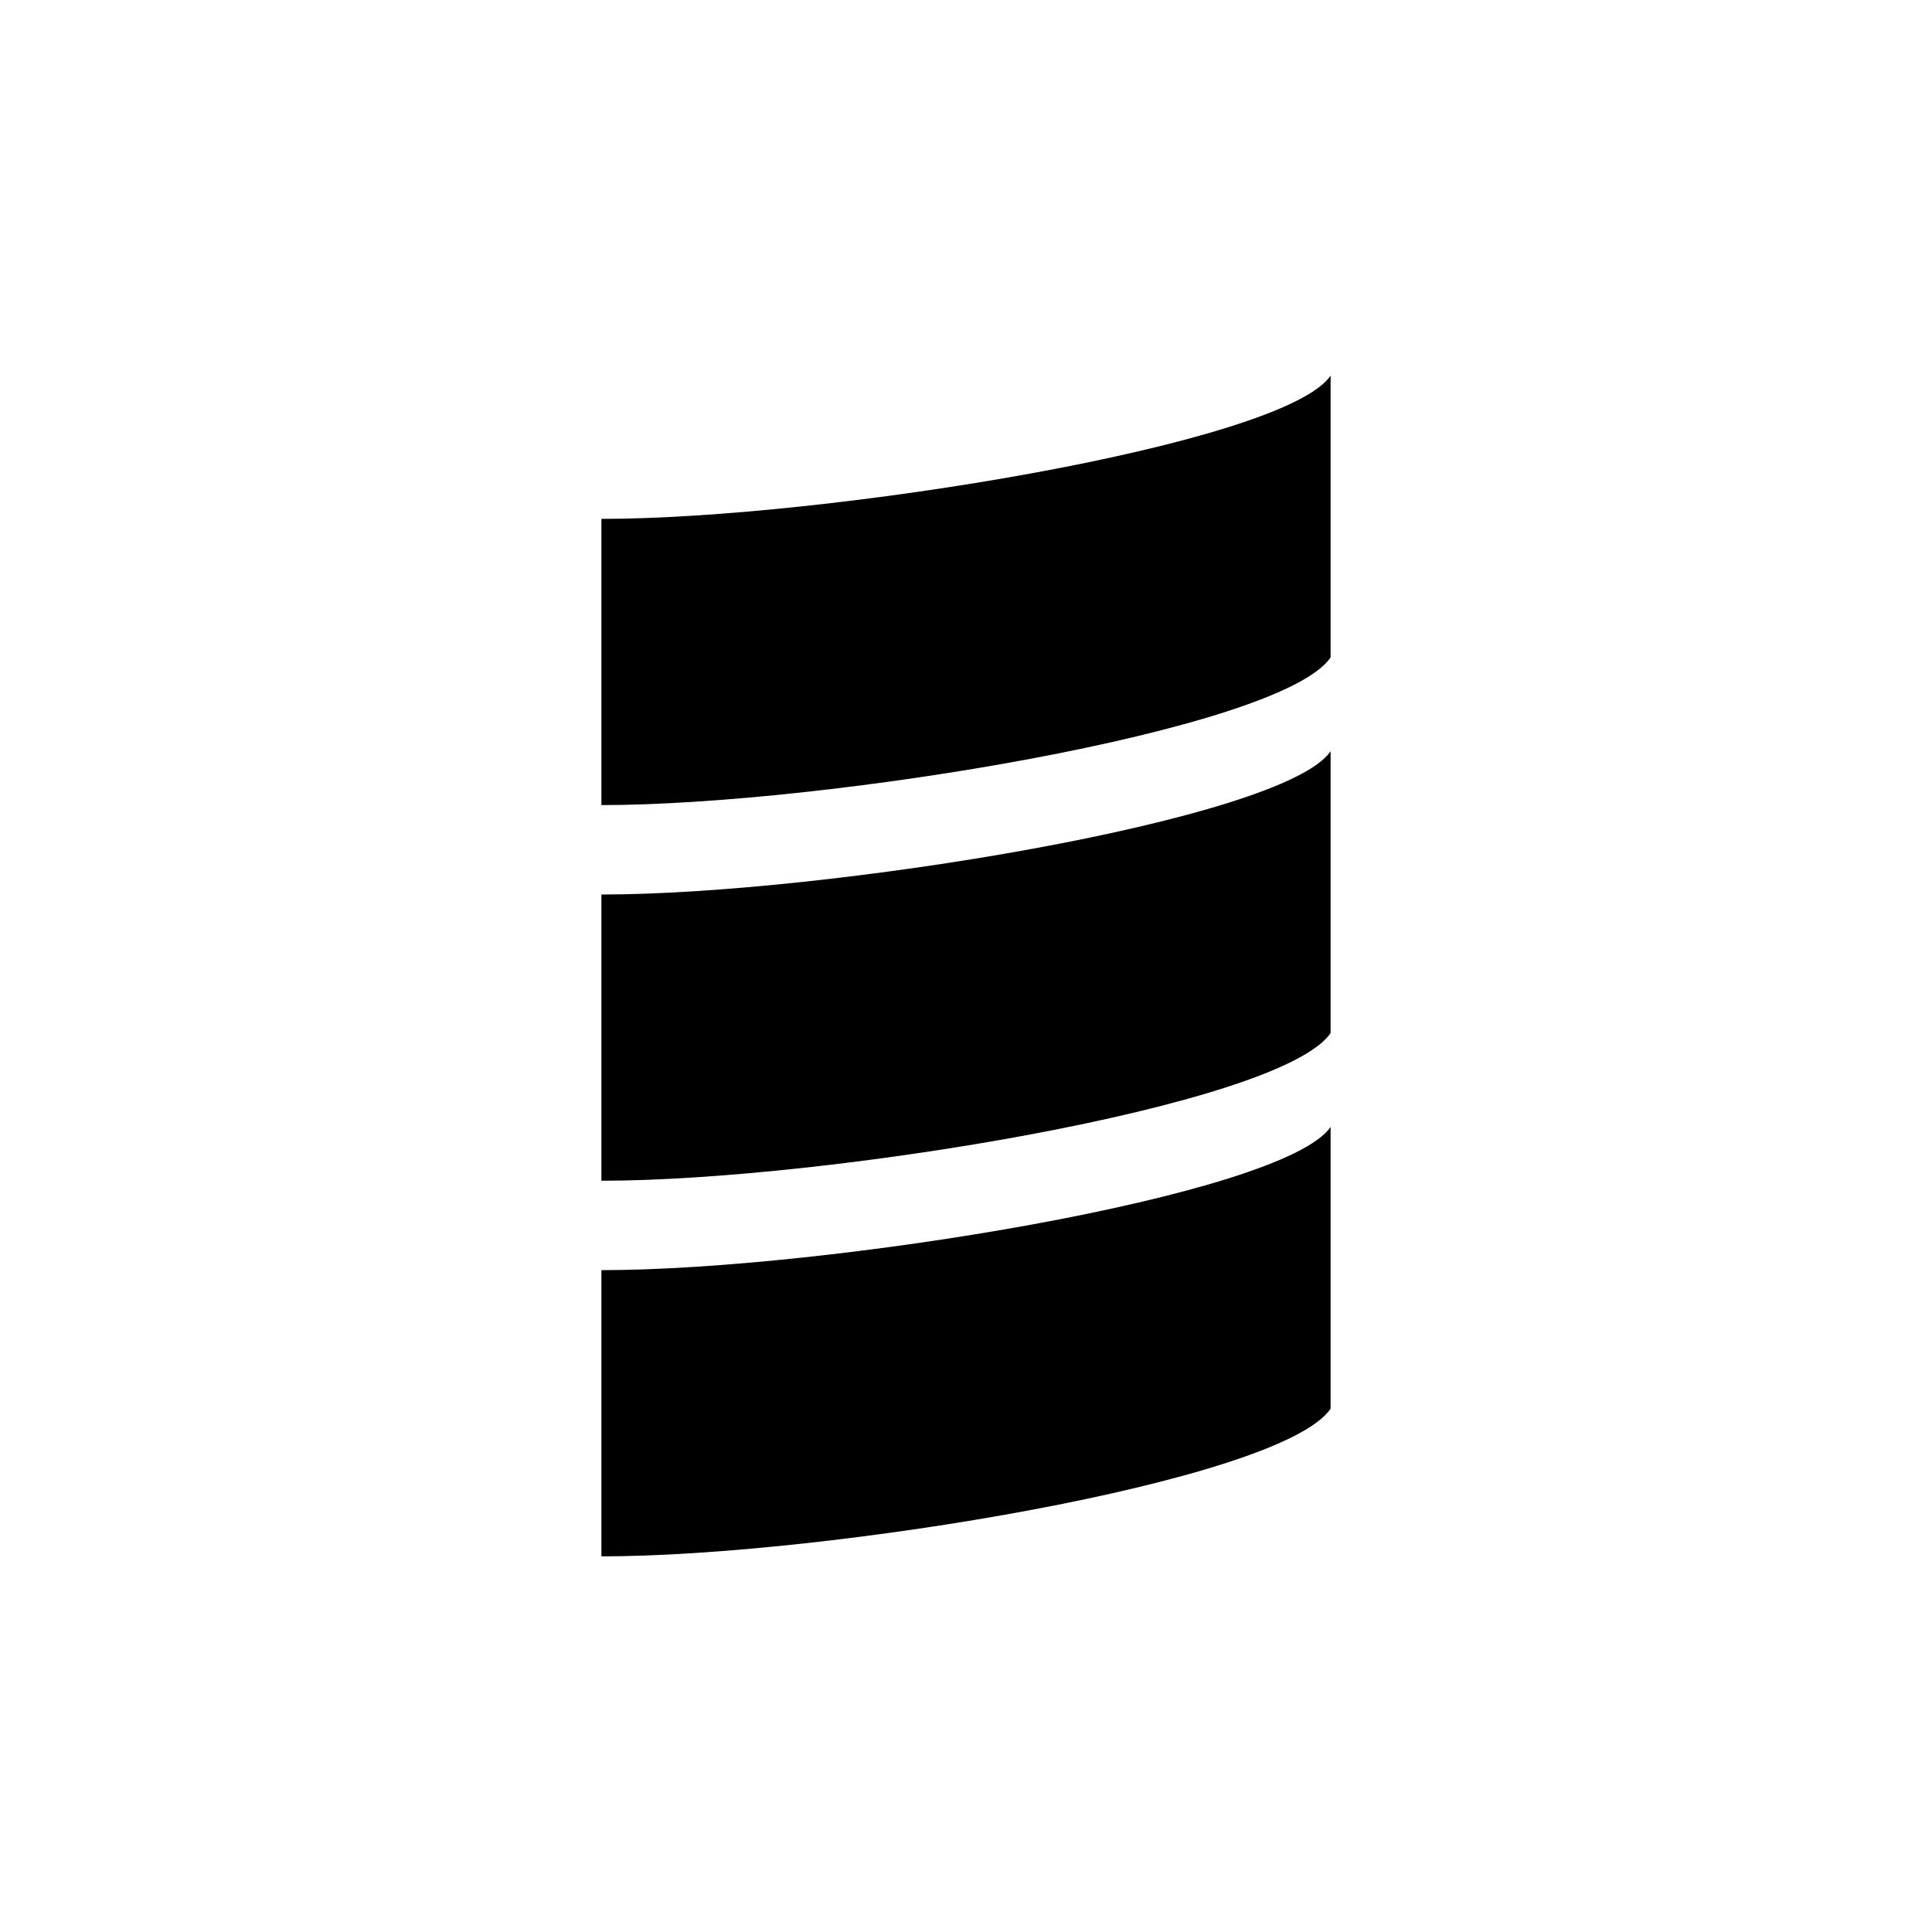
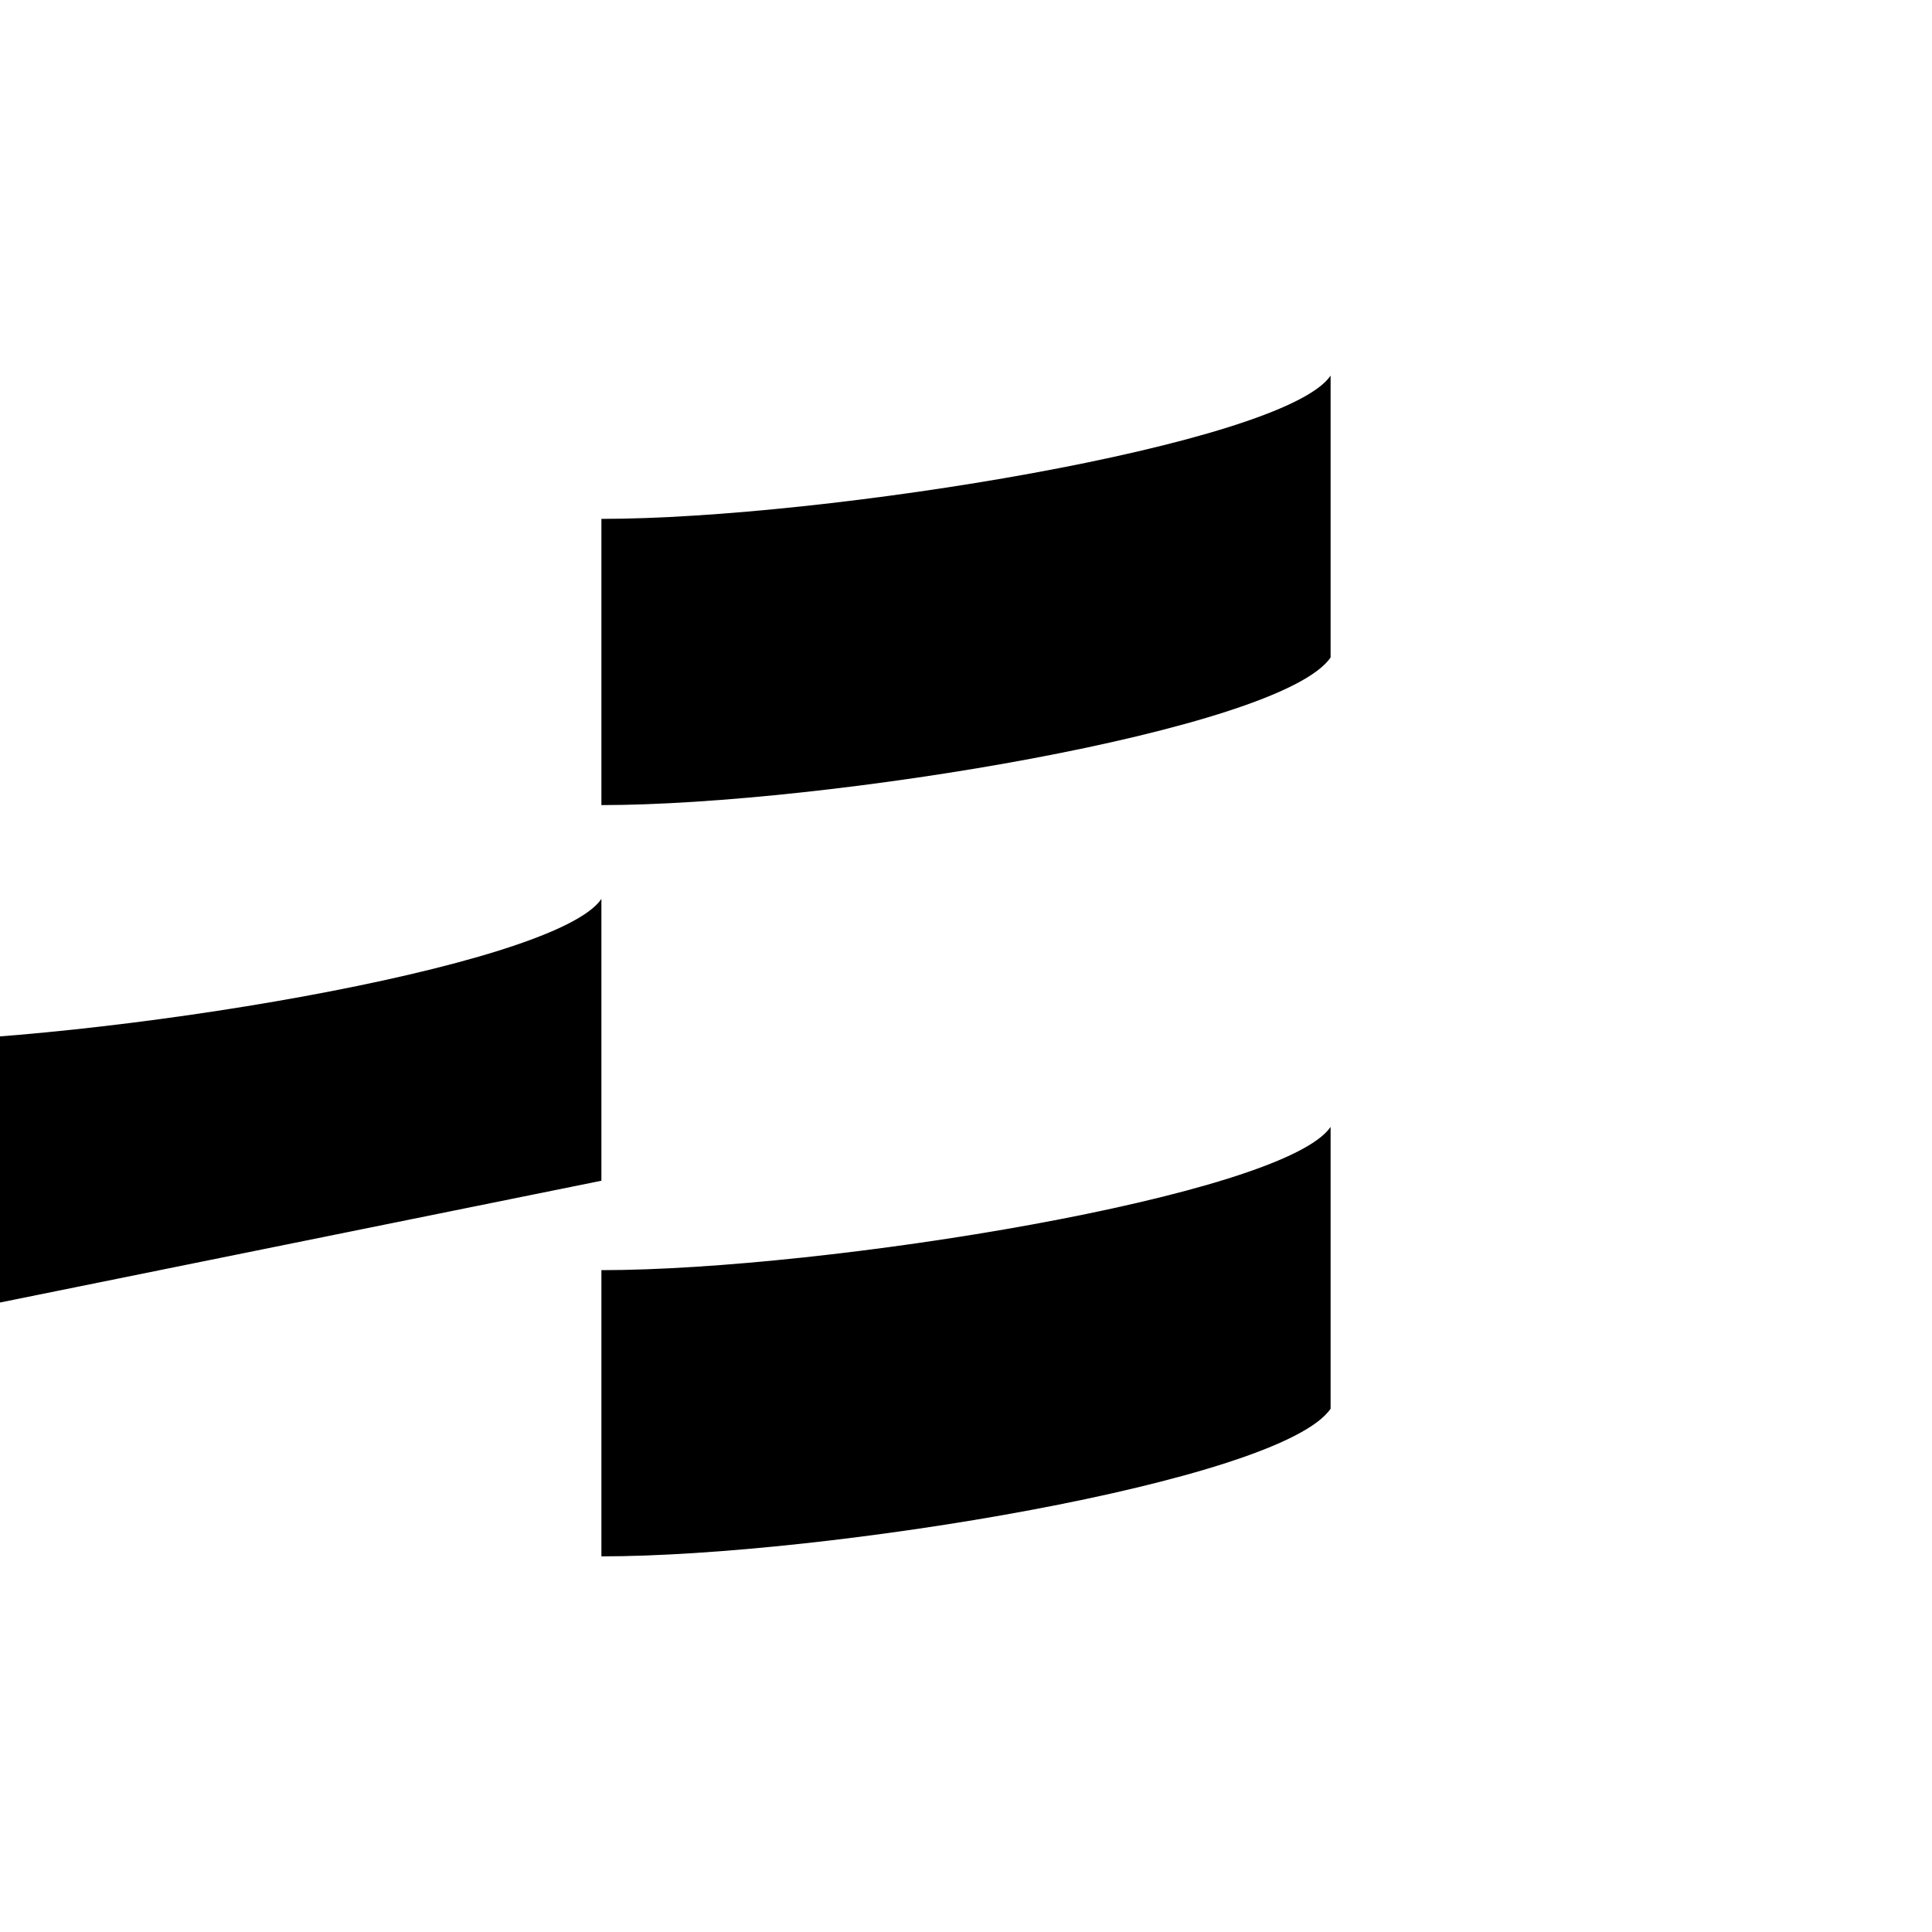
<svg xmlns="http://www.w3.org/2000/svg" id="Layer_1" data-name="Layer 1" viewBox="0 0 70 70">
-   <path id="Icon_simple-scala" data-name="Icon simple-scala" d="m21.79,56.39c8.09,0,24.62-2.7,26.42-5.35v-10.21c-1.71,2.51-18.33,5.19-26.42,5.19v10.37Zm0-13.61c8.09,0,24.62-2.7,26.42-5.35v-10.21c-1.71,2.51-18.33,5.19-26.42,5.19v10.37Zm0-13.61c8.09,0,24.62-2.7,26.42-5.35v-10.21c-1.71,2.51-18.33,5.19-26.42,5.19v10.37Z" />
+   <path id="Icon_simple-scala" data-name="Icon simple-scala" d="m21.79,56.39c8.09,0,24.62-2.7,26.42-5.35v-10.21c-1.71,2.51-18.33,5.19-26.42,5.19v10.37Zm0-13.61v-10.21c-1.71,2.51-18.33,5.19-26.42,5.19v10.37Zm0-13.61c8.09,0,24.62-2.7,26.42-5.35v-10.21c-1.71,2.51-18.33,5.19-26.42,5.19v10.37Z" />
</svg>